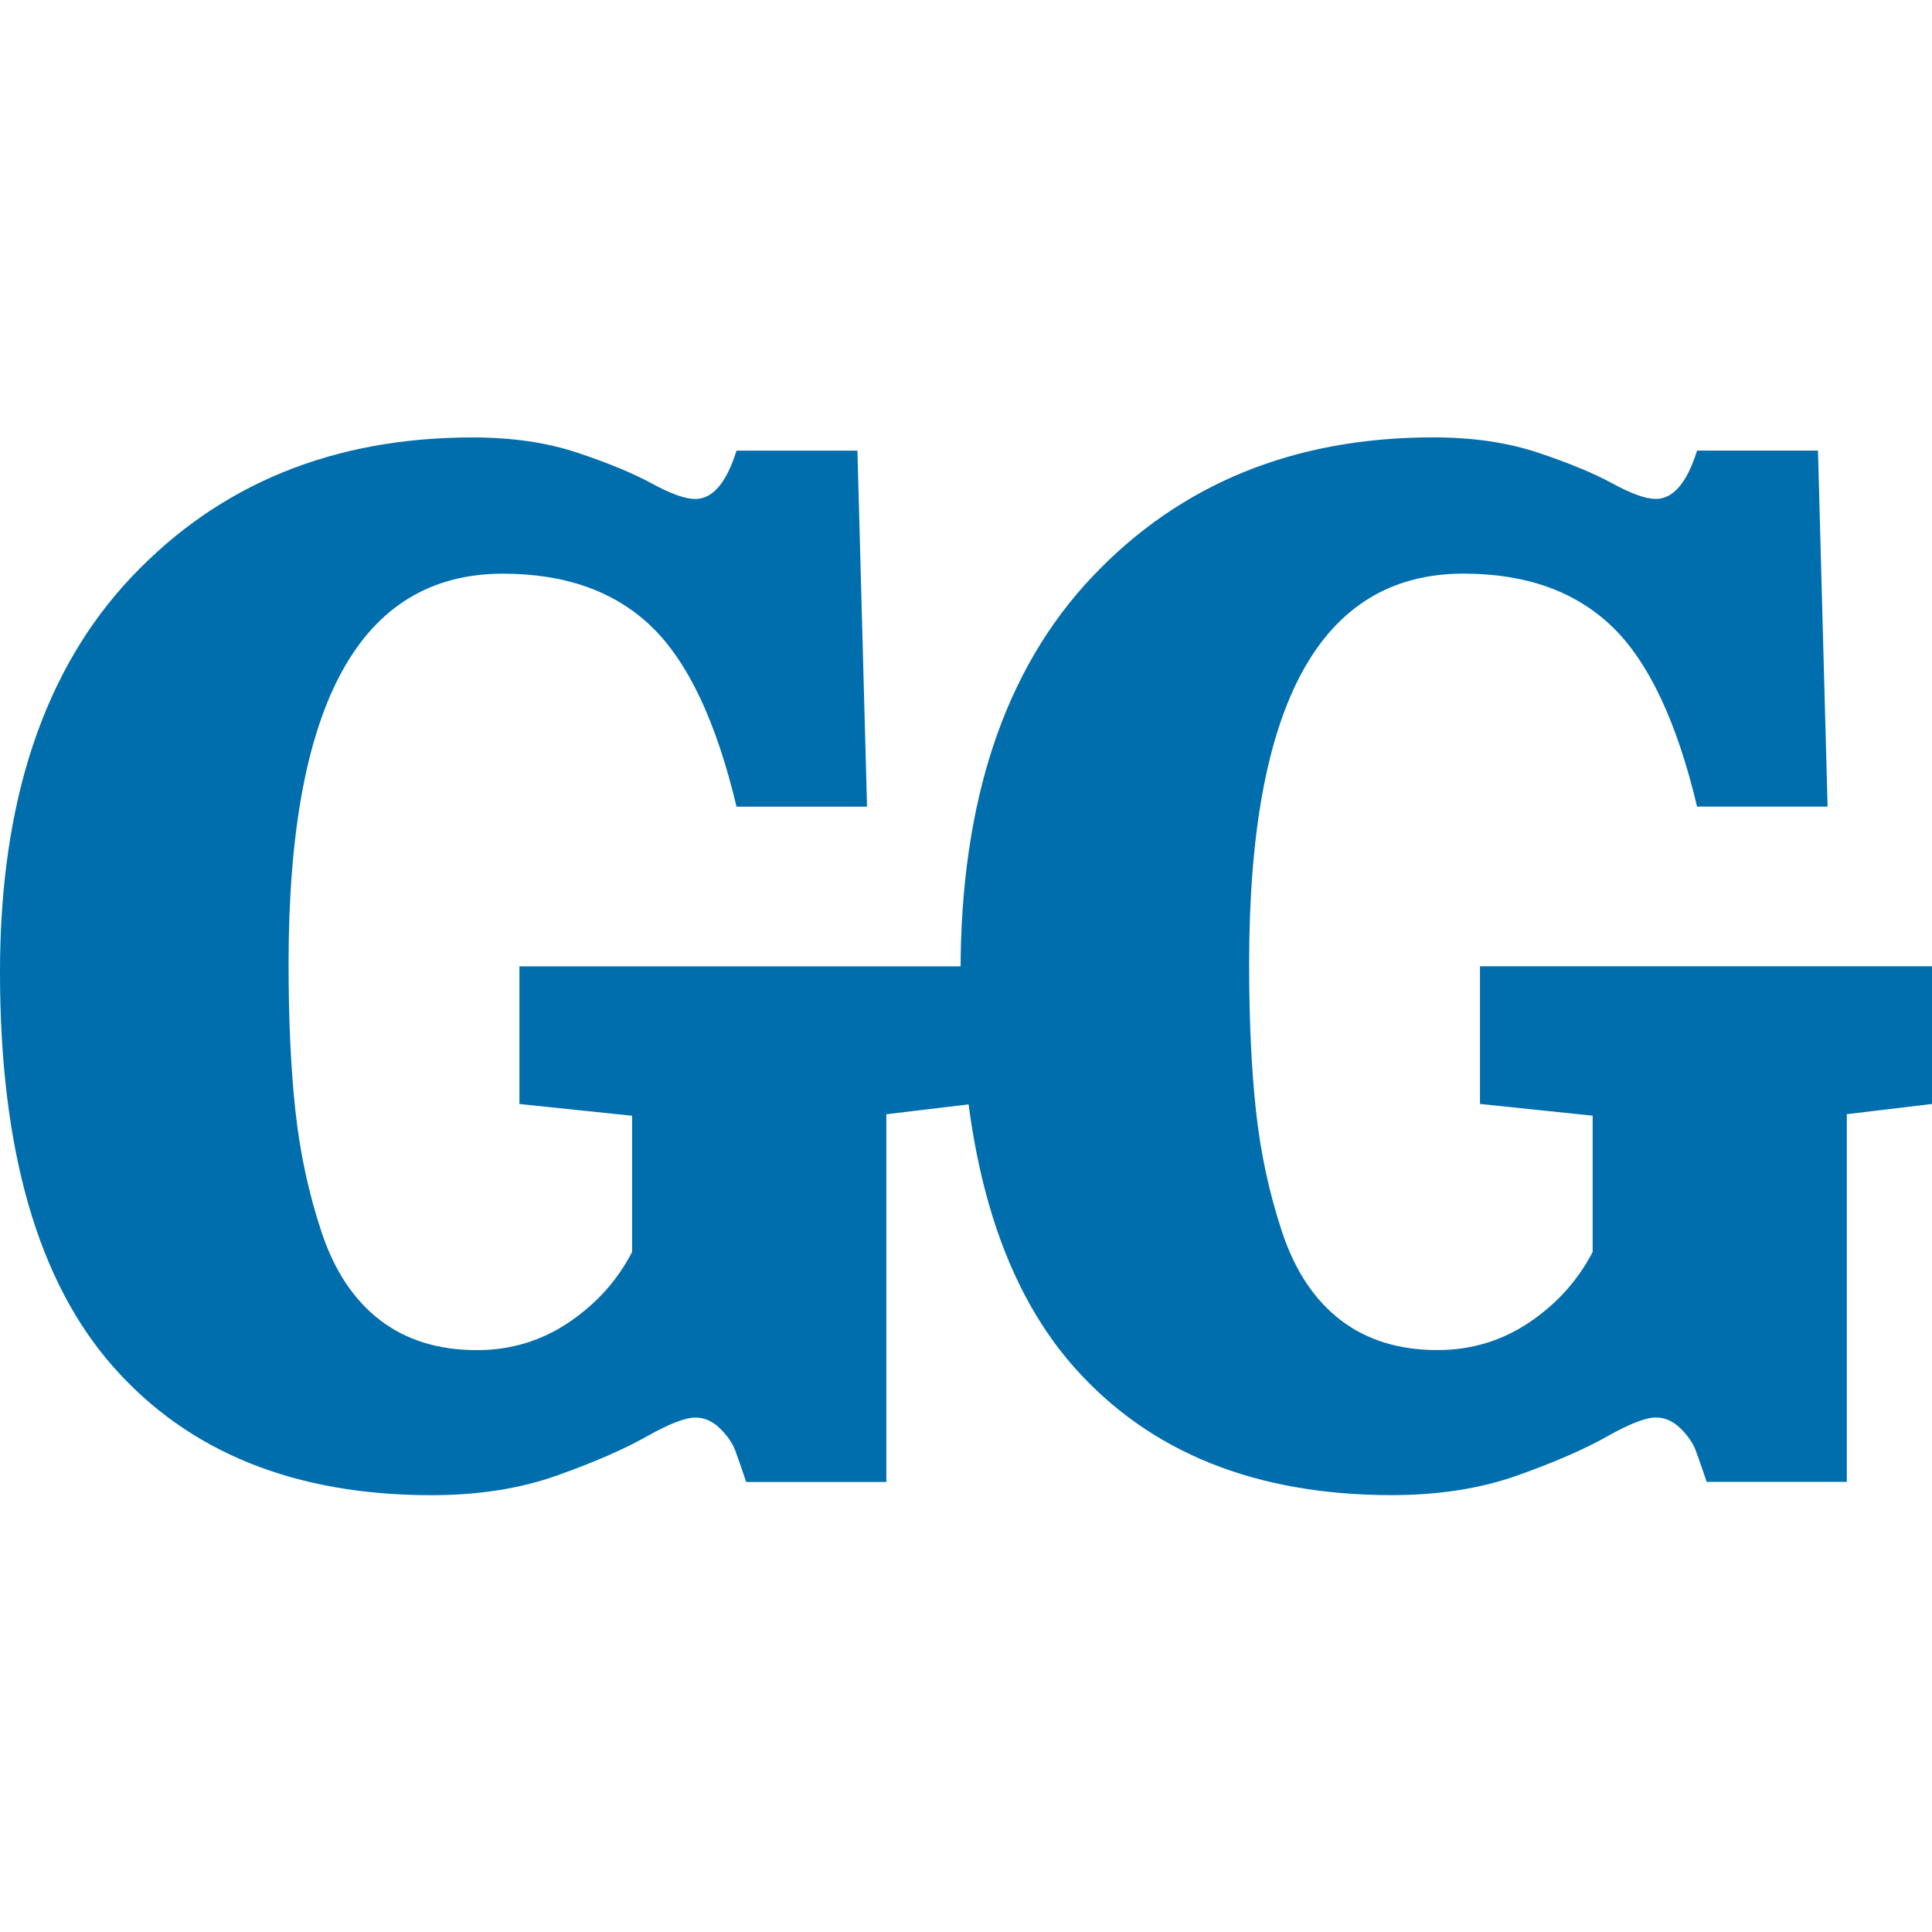
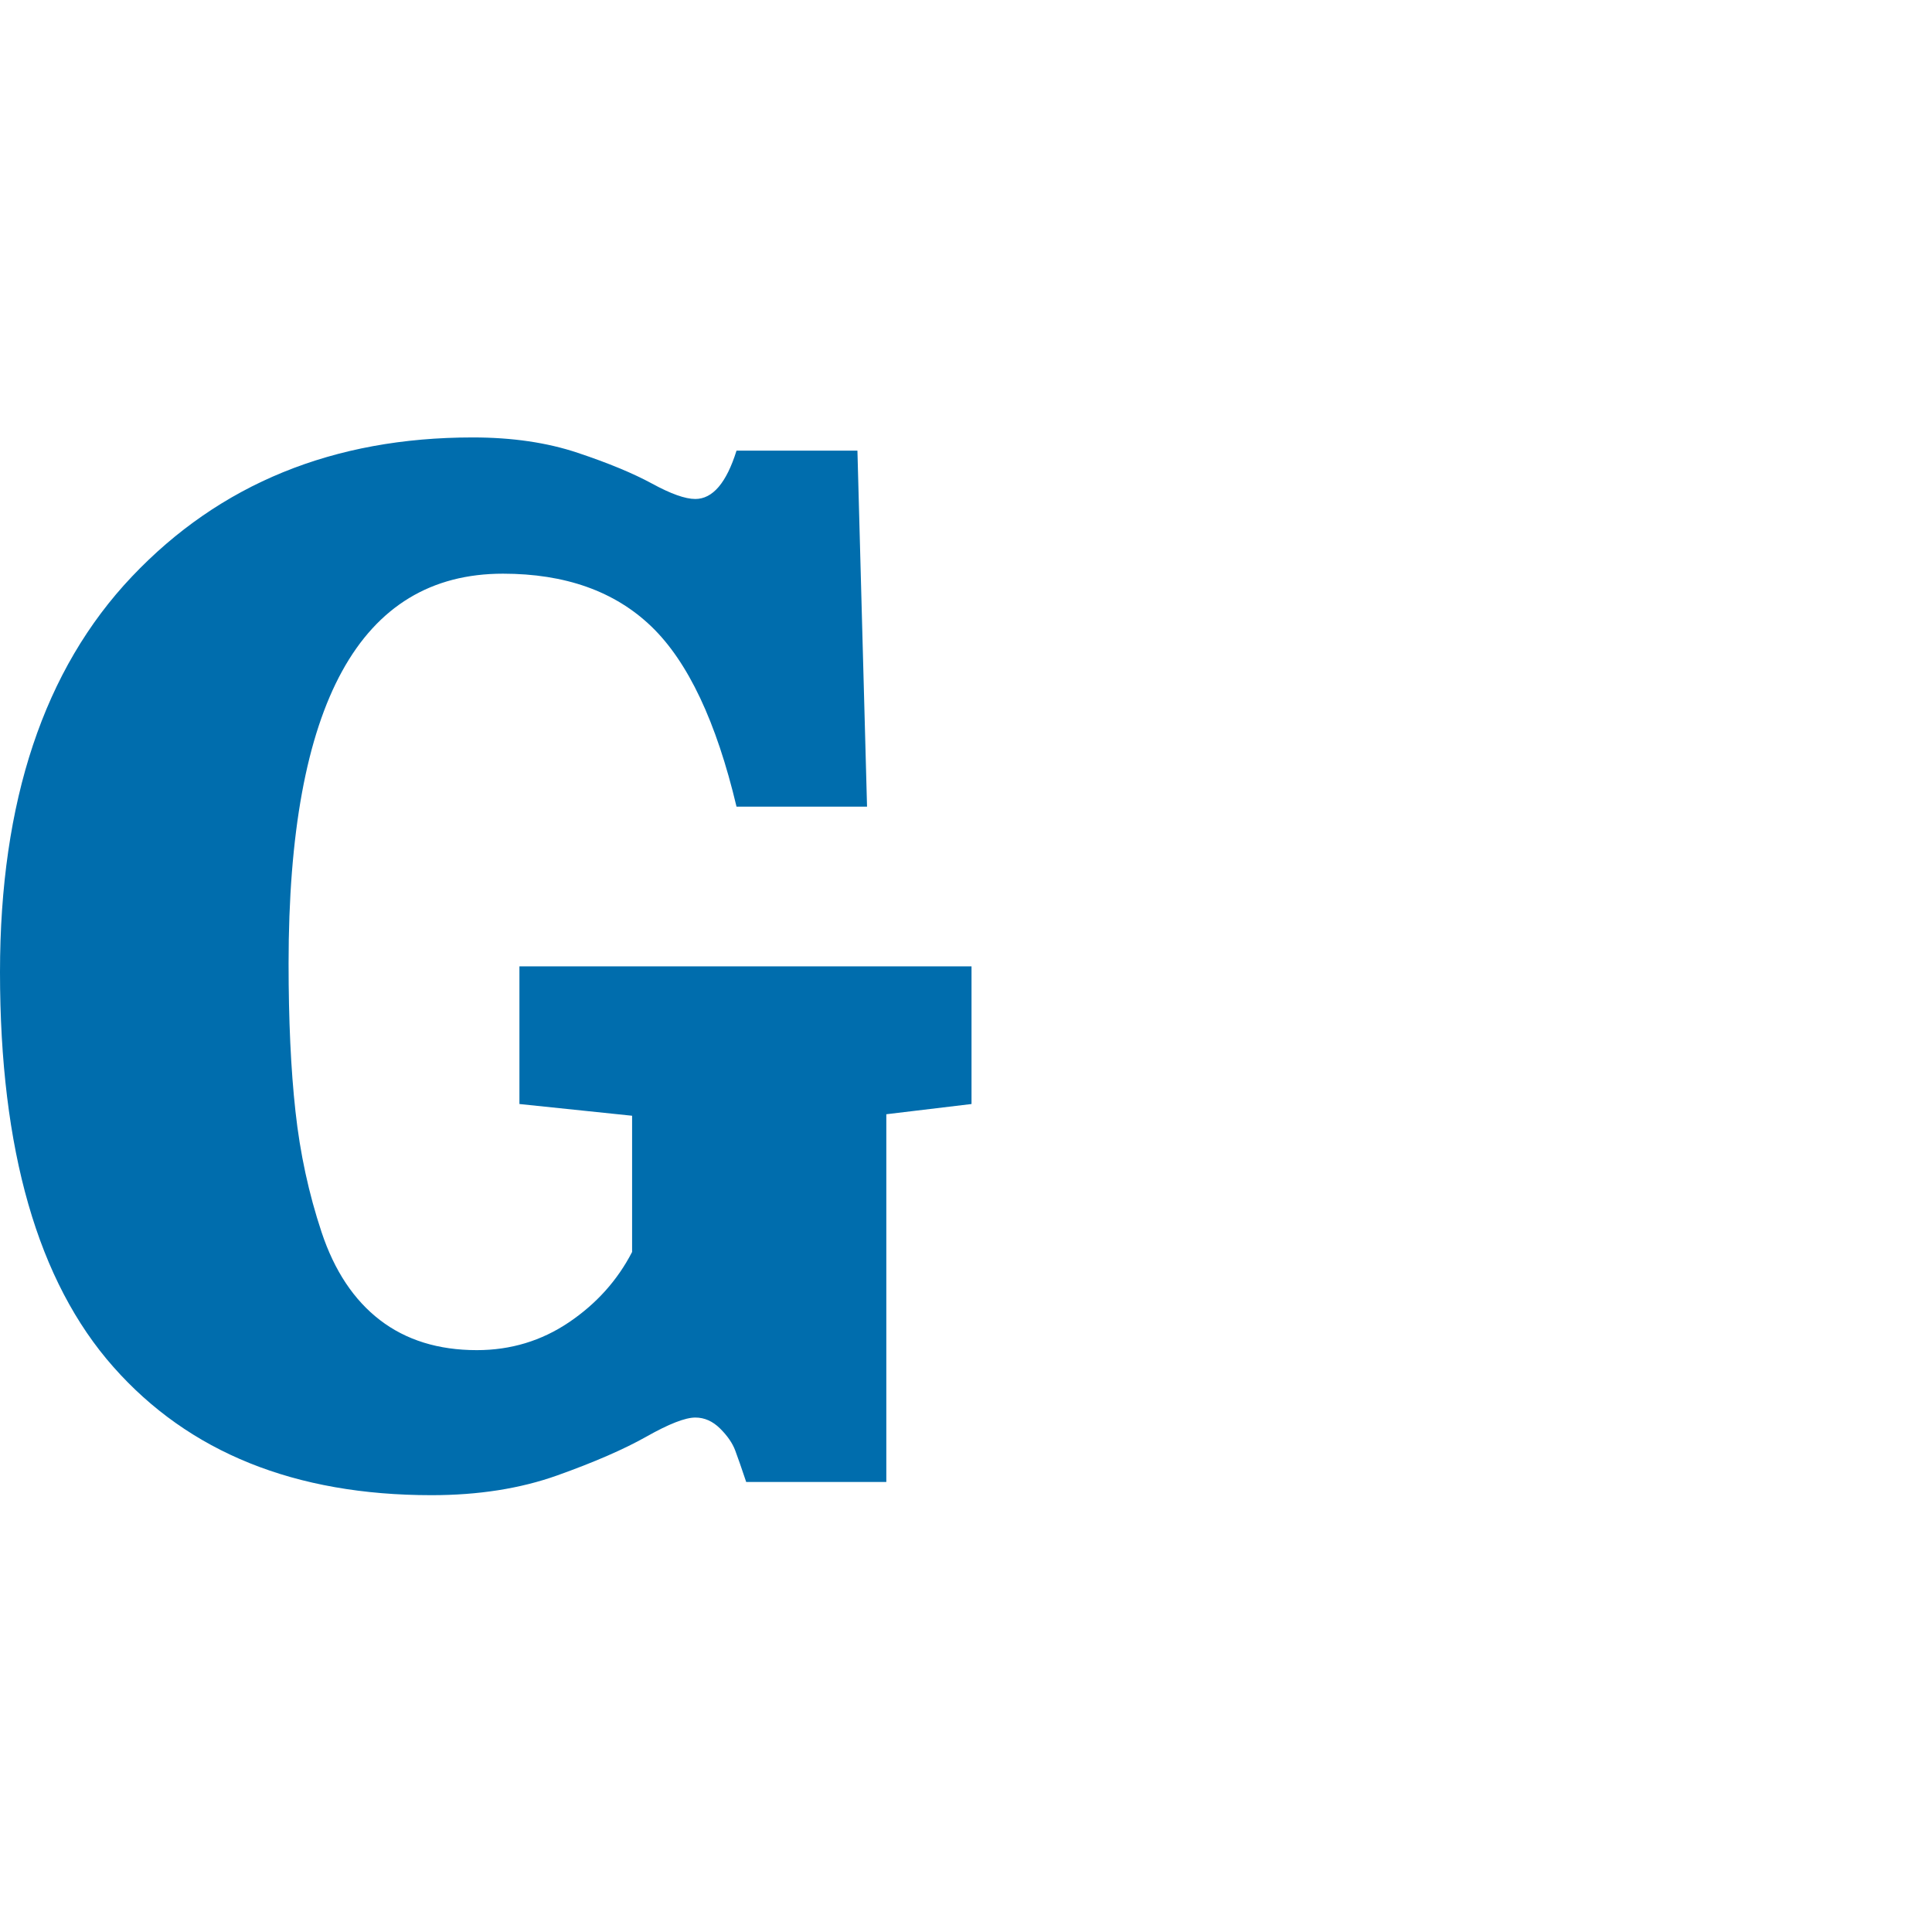
<svg xmlns="http://www.w3.org/2000/svg" version="1.2" id="Слой_1" x="0px" y="0px" width="283.46px" height="283.46px" viewBox="0 0 283.46 283.46" overflow="visible" xml:space="preserve">
  <path fill="#006DAD" d="M73.79,84.17c-20.97,0-31.45,19.06-31.45,57.17c0,8.31,0.33,15.55,1.01,21.71 c0.67,6.16,1.95,12.07,3.83,17.73c1.88,5.66,4.74,9.96,8.57,12.9c3.83,2.94,8.57,4.41,14.21,4.41c4.97,0,9.48-1.36,13.51-4.08 c4.03-2.72,7.12-6.16,9.27-10.32v-19.99l-16.53-1.72v-20.2h66.33v20.2l-12.5,1.5v53.95h-20.56c-0.67-2.01-1.21-3.55-1.61-4.62 c-0.4-1.07-1.14-2.15-2.22-3.22c-1.08-1.07-2.29-1.61-3.63-1.61c-1.48,0-3.87,0.93-7.16,2.79c-3.3,1.86-7.66,3.76-13.1,5.7 s-11.59,2.9-18.45,2.9c-20.03,0-35.58-6.27-46.67-18.81C5.54,188.02,0,168.71,0,142.63c0-25.07,6.45-44.42,19.35-58.03 c12.9-13.61,29.57-20.42,50-20.42c5.78,0,10.92,0.75,15.42,2.26c4.5,1.5,8.13,3.01,10.89,4.51c2.75,1.5,4.87,2.26,6.35,2.26 c2.55,0,4.57-2.36,6.05-7.09h17.74l1.41,52.23h-19.15c-2.96-12.47-7.13-21.28-12.5-26.44C90.19,86.75,82.93,84.17,73.79,84.17z" />
-   <path fill="#006DAD" d="M283.46,161.97l-12.5,1.5v53.95H250.4c-0.67-2.01-1.21-3.55-1.61-4.62c-0.4-1.07-1.14-2.15-2.22-3.22 c-1.08-1.07-2.29-1.61-3.63-1.61c-1.48,0-3.87,0.93-7.16,2.79c-3.3,1.86-7.66,3.76-13.1,5.7c-5.44,1.93-11.59,2.9-18.45,2.9 c-20.03,0-35.58-6.27-46.67-18.81c-11.09-12.54-16.63-31.84-16.63-57.93c0-25.07,6.45-44.42,19.35-58.03 c12.9-13.61,29.57-20.42,50-20.42c5.78,0,10.92,0.75,15.42,2.26c4.5,1.5,8.13,3.01,10.89,4.51c2.75,1.5,4.87,2.26,6.35,2.26 c2.55,0,4.57-2.36,6.05-7.09h17.74l1.41,52.23h-19.15c-2.96-12.47-7.13-21.28-12.5-26.44c-5.38-5.16-12.64-7.74-21.77-7.74 c-20.97,0-31.45,19.06-31.45,57.17c0,8.31,0.33,15.55,1.01,21.71c0.67,6.16,1.95,12.07,3.83,17.73c1.88,5.66,4.74,9.96,8.57,12.9 c3.83,2.94,8.57,4.41,14.21,4.41c4.97,0,9.48-1.36,13.51-4.08c4.03-2.72,7.12-6.16,9.27-10.32v-19.99l-16.53-1.72v-20.2h66.33" />
  <g> </g>
  <g> </g>
  <g> </g>
  <g> </g>
  <g> </g>
  <g> </g>
</svg>